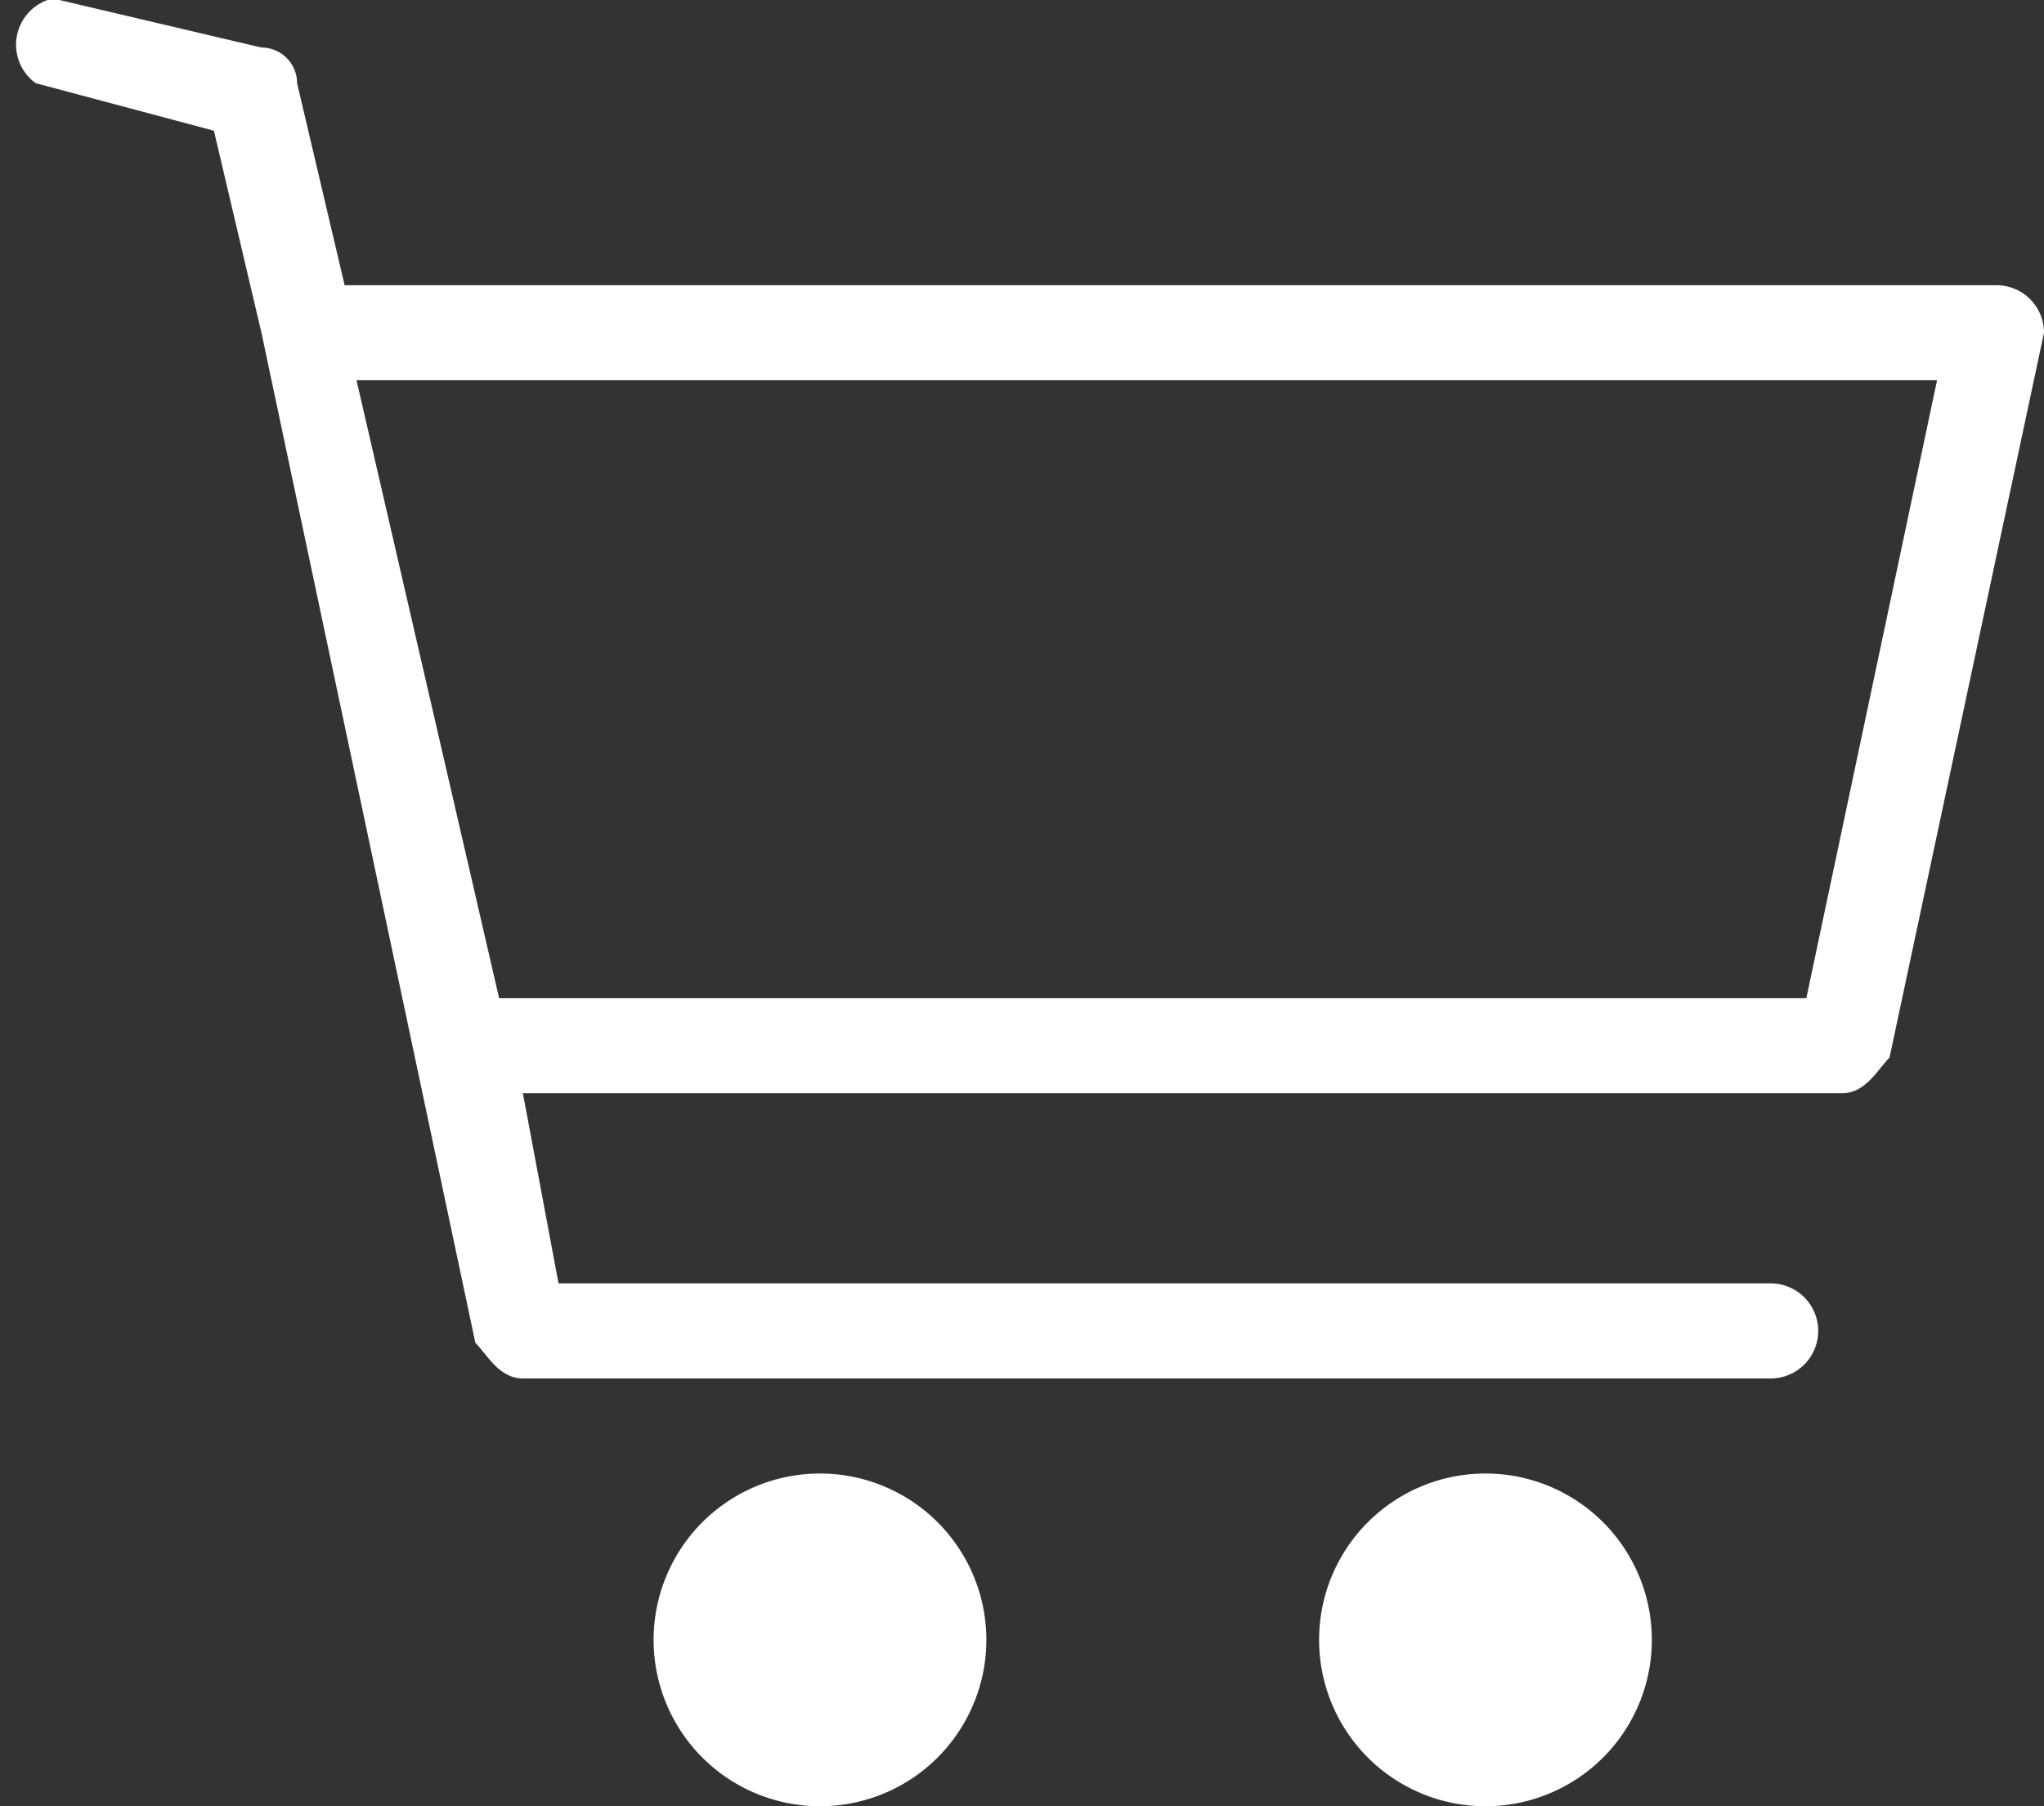
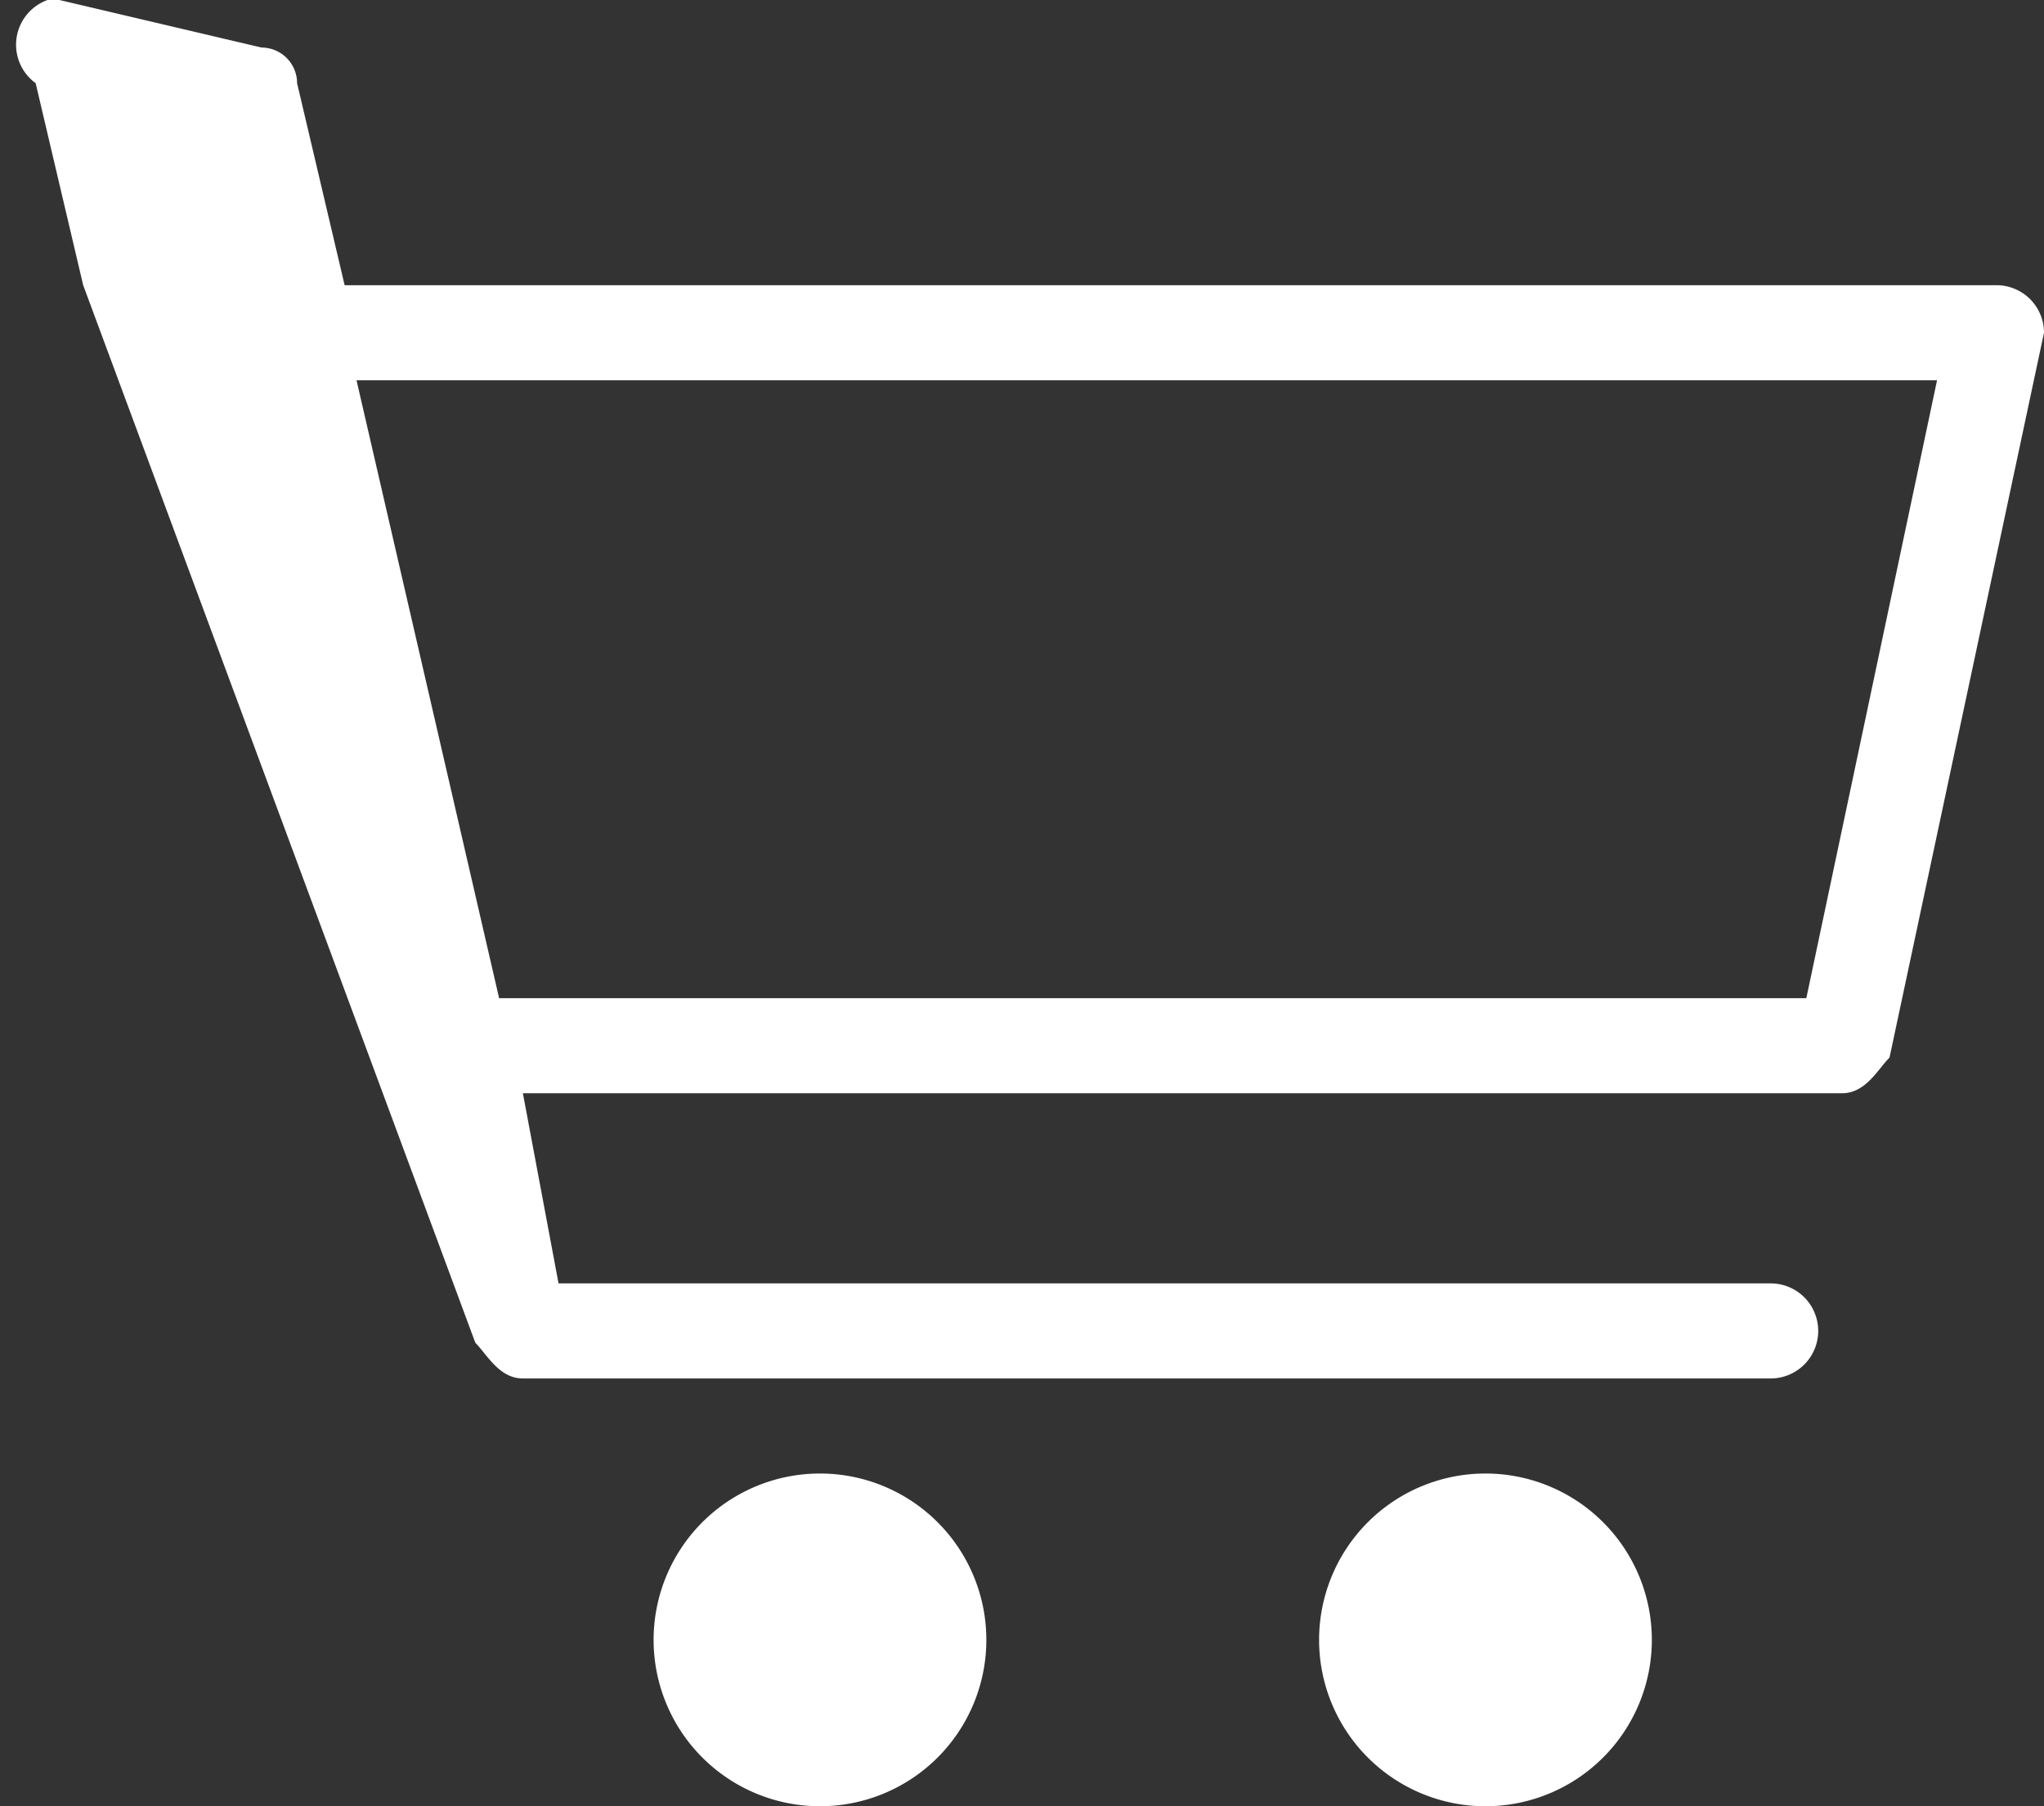
<svg xmlns="http://www.w3.org/2000/svg" id="Livello_1" data-name="Livello 1" viewBox="0 0 17.2 15.2">
  <rect x="0" y="0" width="17.2" height="15.2" fill="#333333" stroke="none" />
  <defs>
    <style>
      .cls-1 {
        fill: #fff;
      }
    </style>
  </defs>
-   <path class="cls-1" d="M7.6,8.7a.4.4,0,0,0-.1.7L9,9.8l.4,1.7h0L11.2,20c.1.1.2.3.4.3H22.1a.4.4,0,1,0,0-.8H11.9l-.3-1.6H22.7c.2,0,.3-.2.4-.3l1.3-6.1a.4.4,0,0,0-.4-.4H10.1L9.7,9.4a.3.3,0,0,0-.3-.3L7.7,8.7Zm2.6,3.2H23.5l-1.1,5.2h-11Zm3.9,9.2a1.4,1.4,0,1,0,1.4,1.4A1.4,1.4,0,0,0,14.1,21.1Zm5.6,0a1.4,1.4,0,1,0,1.4,1.4A1.4,1.4,0,0,0,19.7,21.1Z" transform="translate(-7.2 -8.7)" />
+   <path class="cls-1" d="M7.6,8.7a.4.4,0,0,0-.1.7l.4,1.7h0L11.2,20c.1.1.2.3.4.3H22.1a.4.4,0,1,0,0-.8H11.9l-.3-1.6H22.7c.2,0,.3-.2.4-.3l1.3-6.1a.4.4,0,0,0-.4-.4H10.1L9.7,9.4a.3.3,0,0,0-.3-.3L7.7,8.7Zm2.6,3.2H23.5l-1.1,5.2h-11Zm3.9,9.2a1.4,1.4,0,1,0,1.4,1.4A1.4,1.4,0,0,0,14.1,21.1Zm5.6,0a1.4,1.4,0,1,0,1.4,1.4A1.4,1.4,0,0,0,19.7,21.1Z" transform="translate(-7.2 -8.7)" />
</svg>